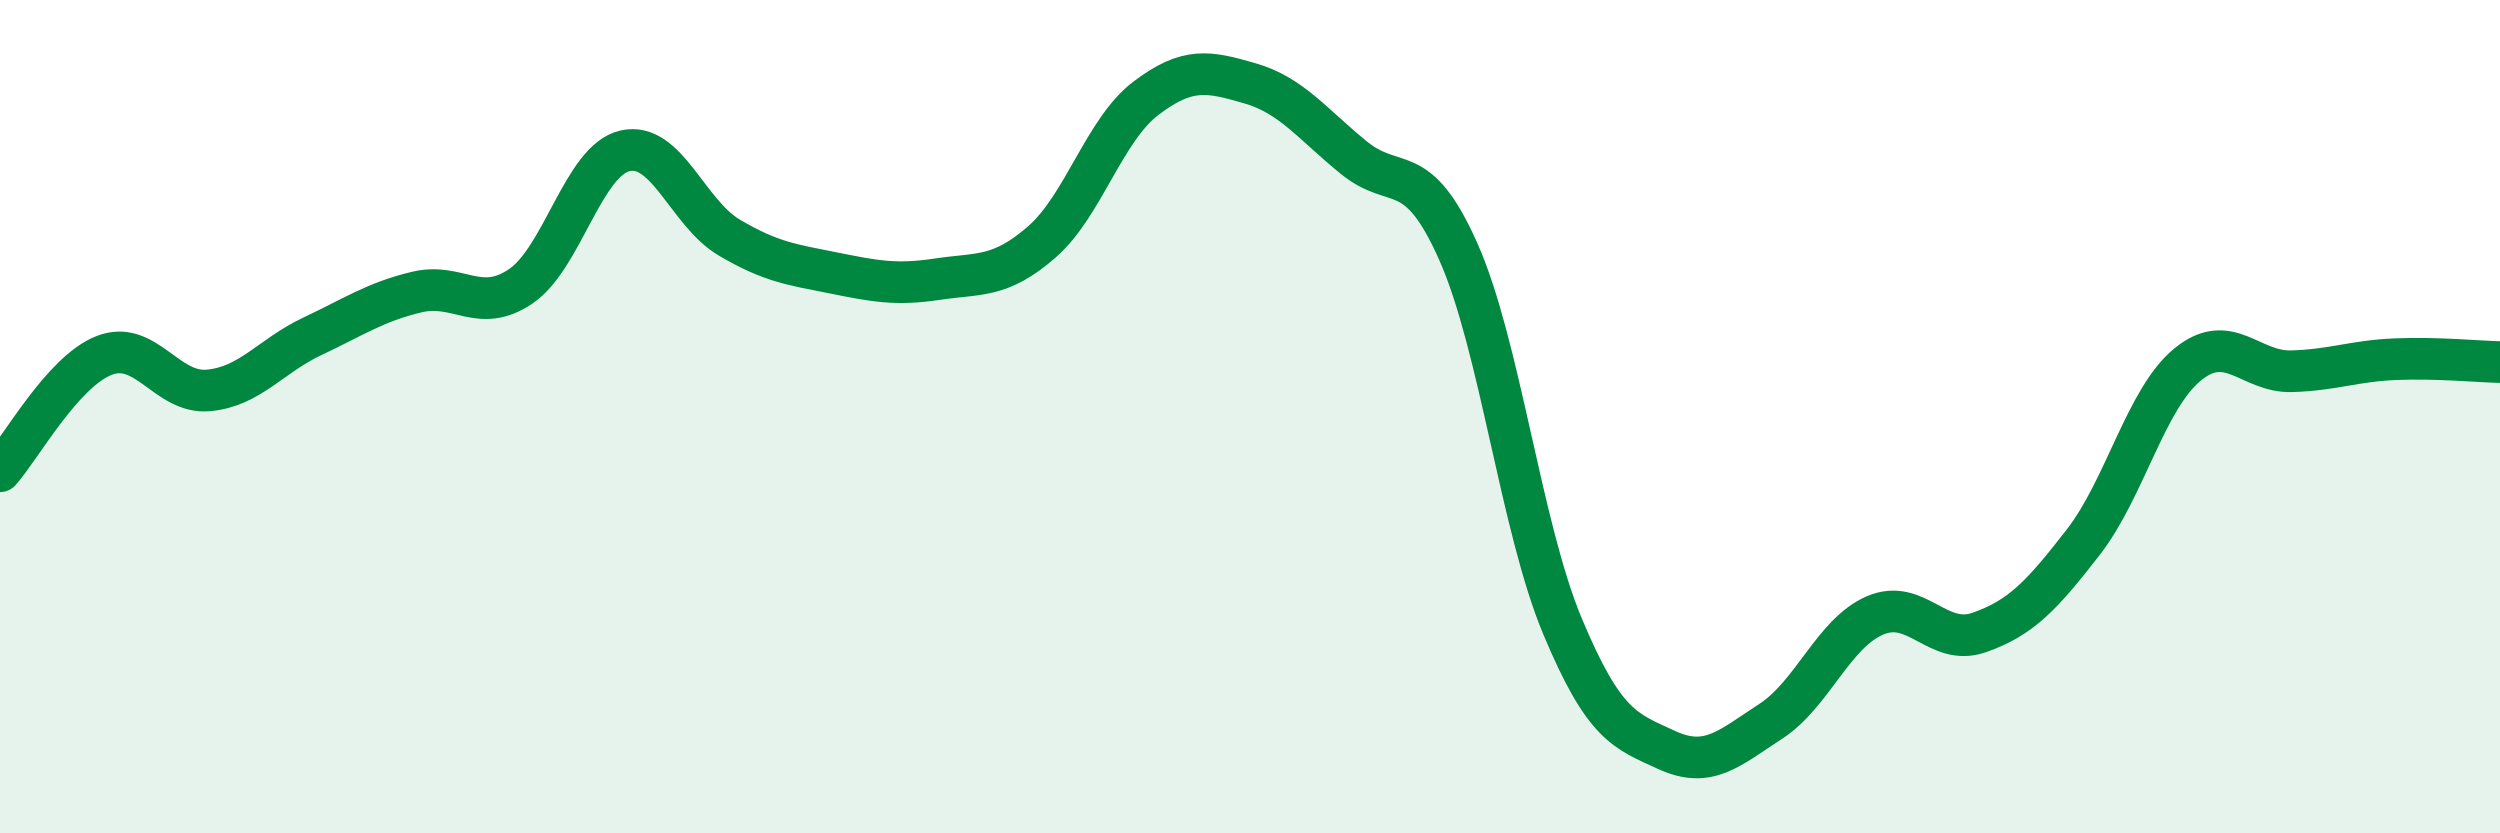
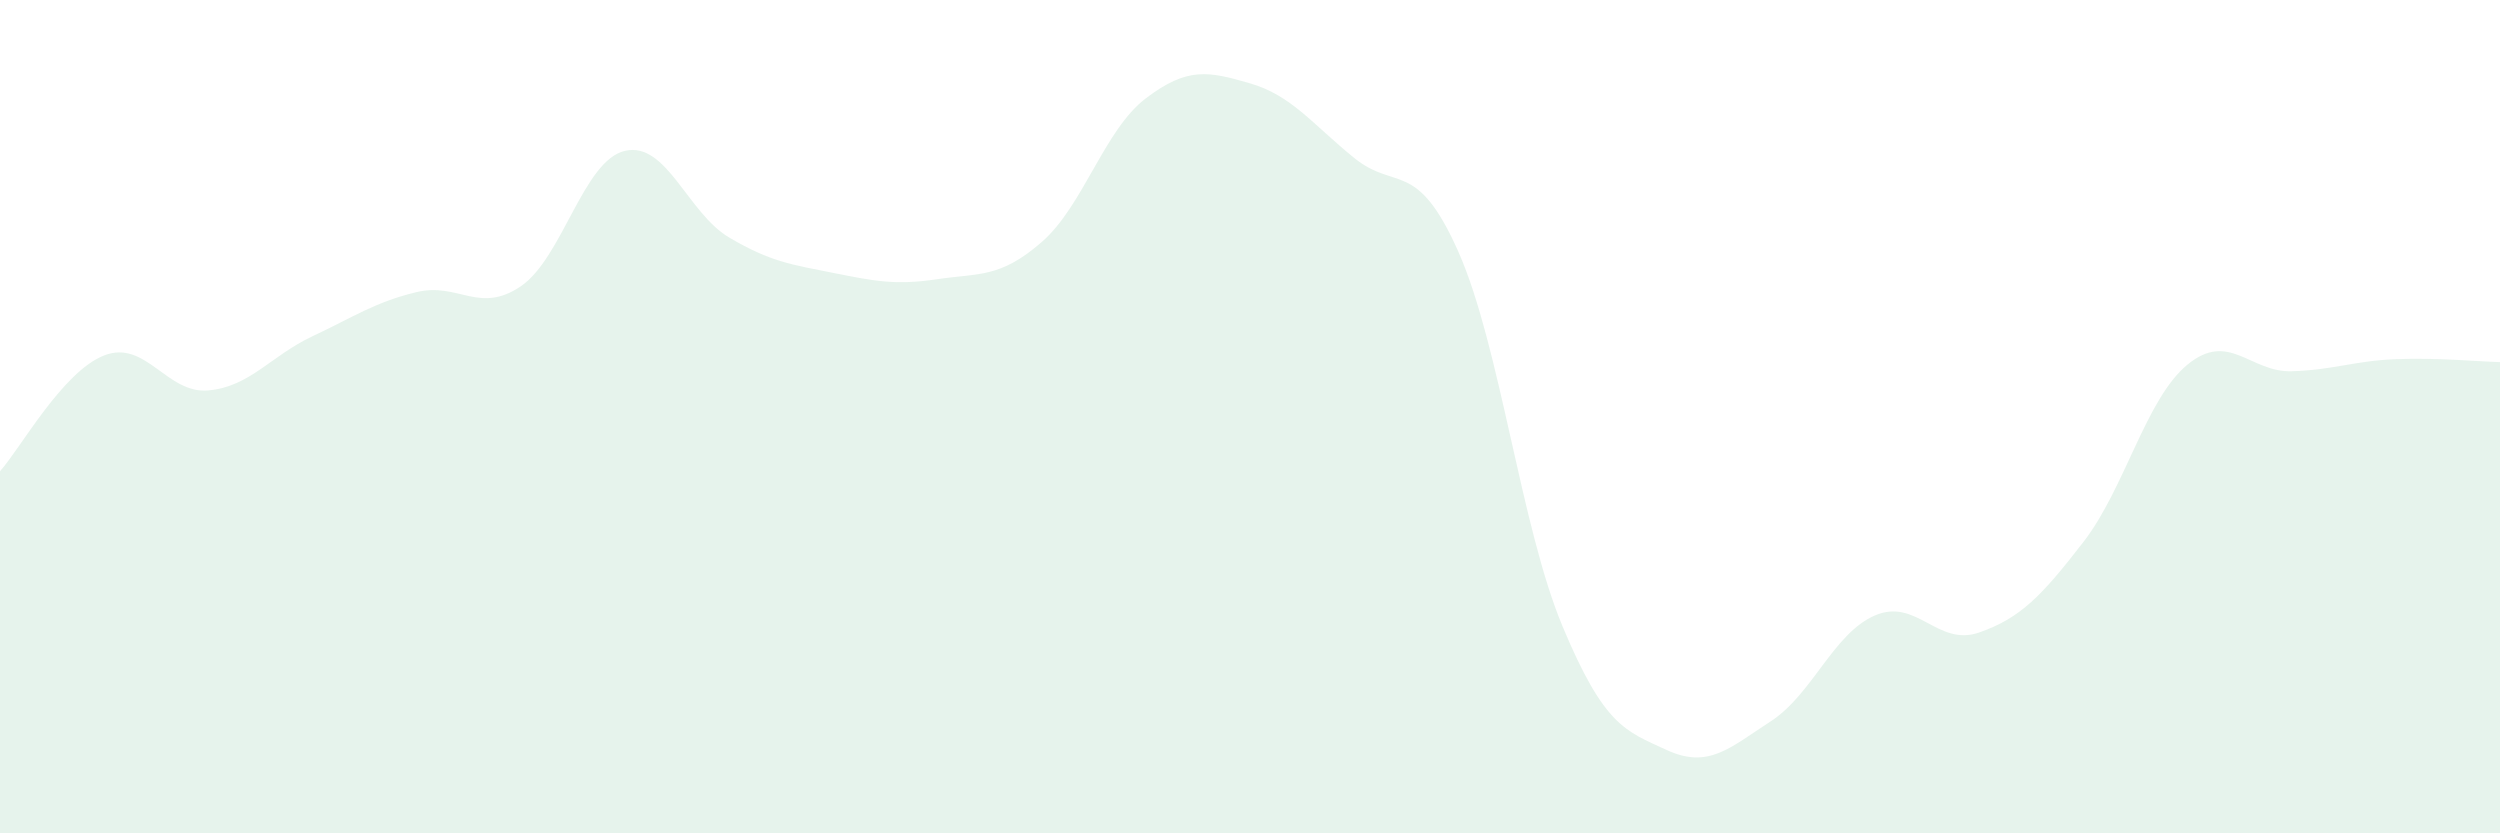
<svg xmlns="http://www.w3.org/2000/svg" width="60" height="20" viewBox="0 0 60 20">
  <path d="M 0,11.31 C 0.5,10.75 1.5,8.92 2.5,8.53 C 3.5,8.14 4,9.46 5,9.37 C 6,9.28 6.5,8.54 7.5,8.07 C 8.5,7.6 9,7.25 10,7.01 C 11,6.77 11.5,7.55 12.5,6.87 C 13.5,6.19 14,3.85 15,3.62 C 16,3.39 16.5,5.11 17.5,5.7 C 18.5,6.29 19,6.35 20,6.55 C 21,6.75 21.5,6.85 22.5,6.7 C 23.5,6.55 24,6.68 25,5.81 C 26,4.94 26.5,3.12 27.5,2.36 C 28.5,1.6 29,1.71 30,2 C 31,2.29 31.5,2.98 32.5,3.79 C 33.5,4.6 34,3.79 35,6.04 C 36,8.29 36.5,12.64 37.5,15.03 C 38.5,17.42 39,17.54 40,18 C 41,18.46 41.5,17.96 42.5,17.31 C 43.5,16.66 44,15.2 45,14.77 C 46,14.34 46.5,15.53 47.5,15.18 C 48.5,14.83 49,14.3 50,13.01 C 51,11.72 51.5,9.57 52.5,8.75 C 53.5,7.93 54,8.94 55,8.91 C 56,8.88 56.5,8.66 57.5,8.62 C 58.5,8.58 59.5,8.68 60,8.69L60 20L0 20Z" fill="#008740" opacity="0.1" stroke-linecap="round" stroke-linejoin="round" />
-   <path d="M 0,11.31 C 0.5,10.75 1.5,8.92 2.5,8.53 C 3.5,8.14 4,9.46 5,9.37 C 6,9.28 6.5,8.54 7.5,8.07 C 8.5,7.6 9,7.25 10,7.01 C 11,6.77 11.5,7.55 12.5,6.87 C 13.5,6.19 14,3.85 15,3.62 C 16,3.39 16.5,5.11 17.5,5.7 C 18.5,6.29 19,6.35 20,6.55 C 21,6.75 21.5,6.85 22.5,6.7 C 23.5,6.55 24,6.68 25,5.81 C 26,4.94 26.5,3.12 27.5,2.36 C 28.5,1.6 29,1.71 30,2 C 31,2.29 31.5,2.98 32.5,3.79 C 33.5,4.6 34,3.79 35,6.04 C 36,8.29 36.5,12.64 37.5,15.03 C 38.5,17.42 39,17.54 40,18 C 41,18.46 41.5,17.96 42.5,17.31 C 43.5,16.66 44,15.2 45,14.77 C 46,14.34 46.5,15.53 47.5,15.18 C 48.5,14.83 49,14.3 50,13.01 C 51,11.72 51.5,9.57 52.5,8.75 C 53.5,7.93 54,8.94 55,8.91 C 56,8.88 56.5,8.66 57.5,8.62 C 58.5,8.58 59.5,8.68 60,8.69" stroke="#008740" stroke-width="1" fill="none" stroke-linecap="round" stroke-linejoin="round" />
</svg>